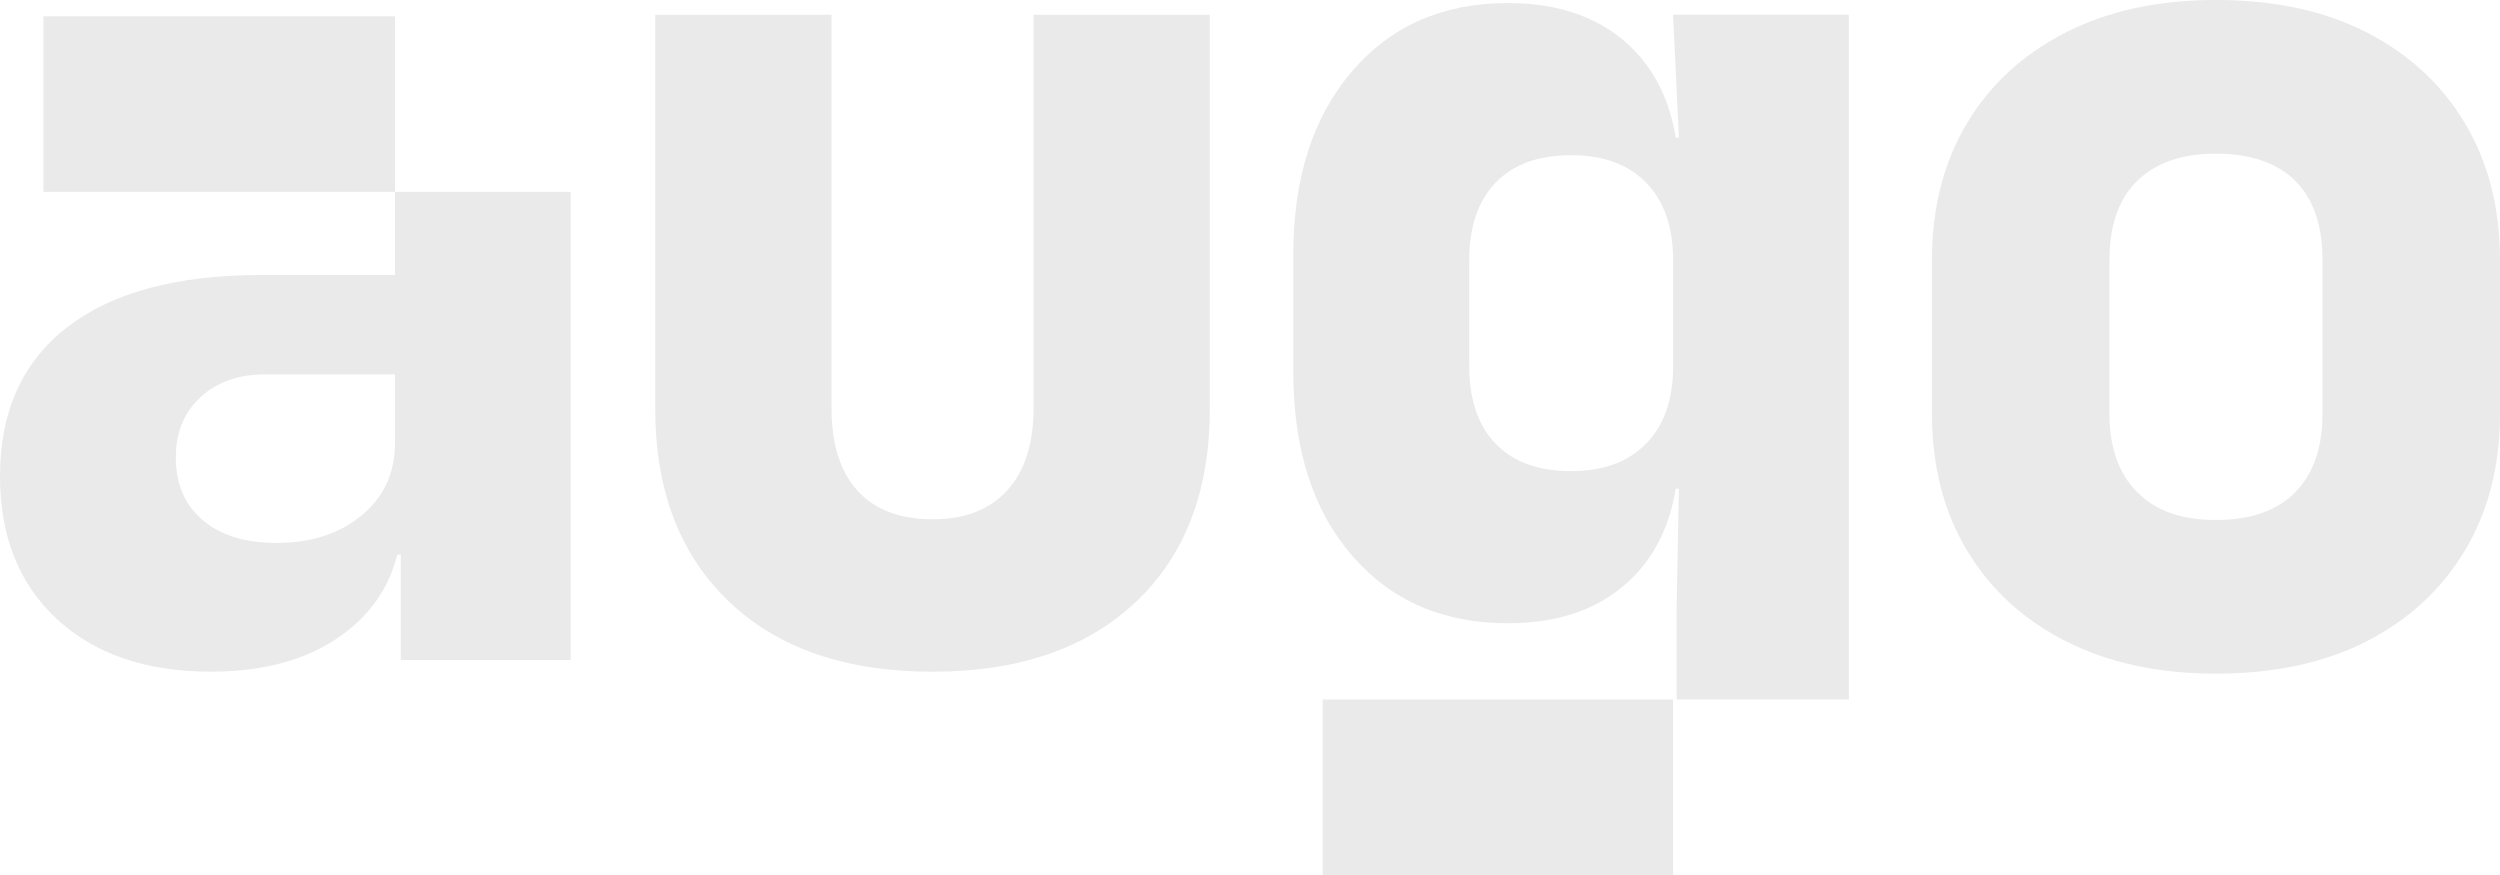
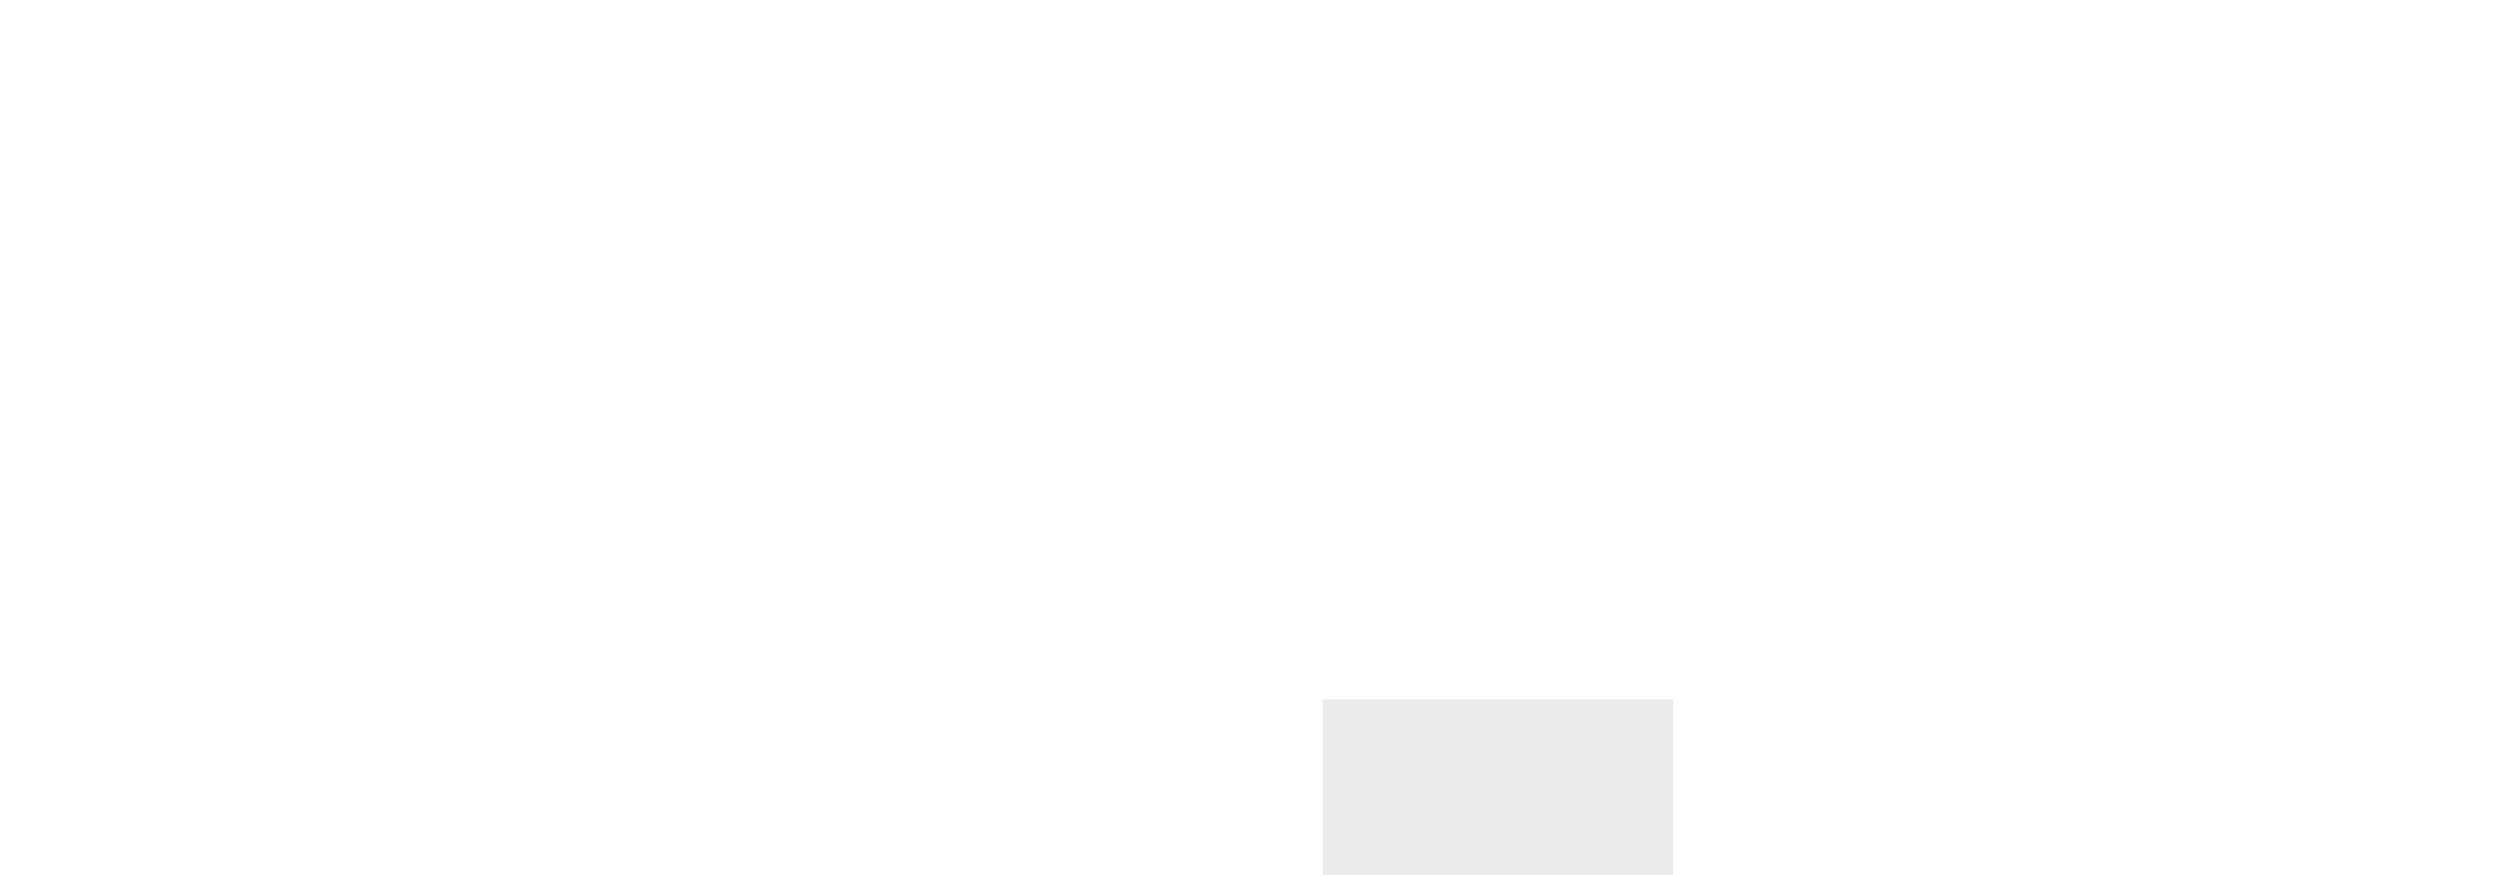
<svg xmlns="http://www.w3.org/2000/svg" fill="none" height="100%" overflow="visible" preserveAspectRatio="none" style="display: block;" viewBox="0 0 120 42" width="100%">
  <g id="Group 145">
-     <path d="M18.959 9.21V0.785H7.237H2.084L2.084 9.21H10.522H18.959Z" fill="#EAEAEA" id="Vector" />
-     <path d="M80.307 0.708L80.587 6.606H80.435C80.152 4.871 79.472 3.459 78.392 2.365C76.93 0.887 74.922 0.146 72.372 0.146C69.26 0.146 66.765 1.242 64.89 3.431C63.015 5.623 62.078 8.553 62.078 12.223V17.839C62.078 21.546 63.015 24.487 64.89 26.658C66.765 28.83 69.257 29.916 72.372 29.916C74.922 29.916 76.93 29.177 78.392 27.697C79.472 26.606 80.152 25.191 80.435 23.456H80.587L80.475 29.354V33.573H88.745V0.708H80.307ZM75.415 22.614C73.84 22.614 72.63 22.175 71.787 21.294C70.942 20.415 70.522 19.17 70.522 17.56V12.505C70.522 10.895 70.945 9.649 71.787 8.77C72.63 7.892 73.84 7.45 75.415 7.45C76.99 7.45 78.152 7.892 79.015 8.77C79.877 9.652 80.31 10.897 80.31 12.505V17.56C80.31 19.17 79.877 20.415 79.015 21.294C78.152 22.175 76.952 22.614 75.415 22.614Z" fill="#EAEAEA" id="Vector_2" />
    <path d="M80.308 42.001V33.574H65.846H63.488L63.491 42.001H71.928H80.308Z" fill="#EAEAEA" id="Vector_3" />
-     <path d="M27.395 13.2V9.211H18.957V13.2H12.545C8.495 13.2 5.39 14.033 3.235 15.698C1.077 17.366 0 19.752 0 22.86C0 25.743 0.91 28.027 2.727 29.712C4.545 31.397 7.012 32.24 10.125 32.24C12.9 32.24 15.122 31.556 16.79 30.191C17.955 29.235 18.715 28.047 19.065 26.624H19.237V31.679H27.395V13.2ZM18.957 21.287C18.957 22.71 18.422 23.863 17.355 24.742C16.285 25.623 14.927 26.062 13.277 26.062C11.777 26.062 10.595 25.698 9.732 24.967C8.87 24.235 8.44 23.234 8.44 21.961C8.44 20.763 8.832 19.799 9.622 19.068C10.41 18.337 11.44 17.972 12.717 17.972H18.962V21.287H18.957Z" fill="#EAEAEA" id="Vector_4" />
-     <path d="M44.761 32.242C40.589 32.242 37.327 31.117 34.977 28.863C32.627 26.611 31.452 23.533 31.452 19.629V0.71H39.912V19.574C39.912 21.302 40.324 22.625 41.152 23.543C41.979 24.464 43.182 24.924 44.761 24.924C46.342 24.924 47.496 24.464 48.342 23.543C49.187 22.625 49.611 21.302 49.611 19.574V0.71H58.071V19.629C58.071 23.571 56.886 26.658 54.519 28.892C52.151 31.127 48.899 32.242 44.761 32.242Z" fill="#EAEAEA" id="Vector_5" />
-     <path d="M118.325 5.928C117.208 4.056 115.635 2.601 113.61 1.56C111.583 0.519 109.168 0 106.368 0C103.568 0 101.198 0.519 99.153 1.56C97.108 2.601 95.525 4.056 94.408 5.928C93.29 7.801 92.733 9.985 92.733 12.481V19.855C92.733 22.351 93.29 24.535 94.408 26.407C95.525 28.279 97.105 29.735 99.153 30.776C101.198 31.814 103.603 32.336 106.368 32.336C109.133 32.336 111.585 31.817 113.61 30.776C115.635 29.735 117.208 28.279 118.325 26.407C119.443 24.535 120 22.351 120 19.855V12.481C120 9.985 119.44 7.801 118.325 5.928ZM111.48 19.855C111.48 21.482 111.045 22.738 110.173 23.627C109.3 24.515 108.033 24.959 106.365 24.959C104.698 24.959 103.478 24.515 102.588 23.627C101.698 22.738 101.253 21.48 101.253 19.855V12.481C101.253 10.819 101.698 9.55 102.588 8.679C103.478 7.811 104.738 7.374 106.365 7.374C107.993 7.374 109.3 7.808 110.173 8.679C111.043 9.55 111.48 10.816 111.48 12.481V19.855Z" fill="#EAEAEA" id="Vector_6" />
  </g>
</svg>